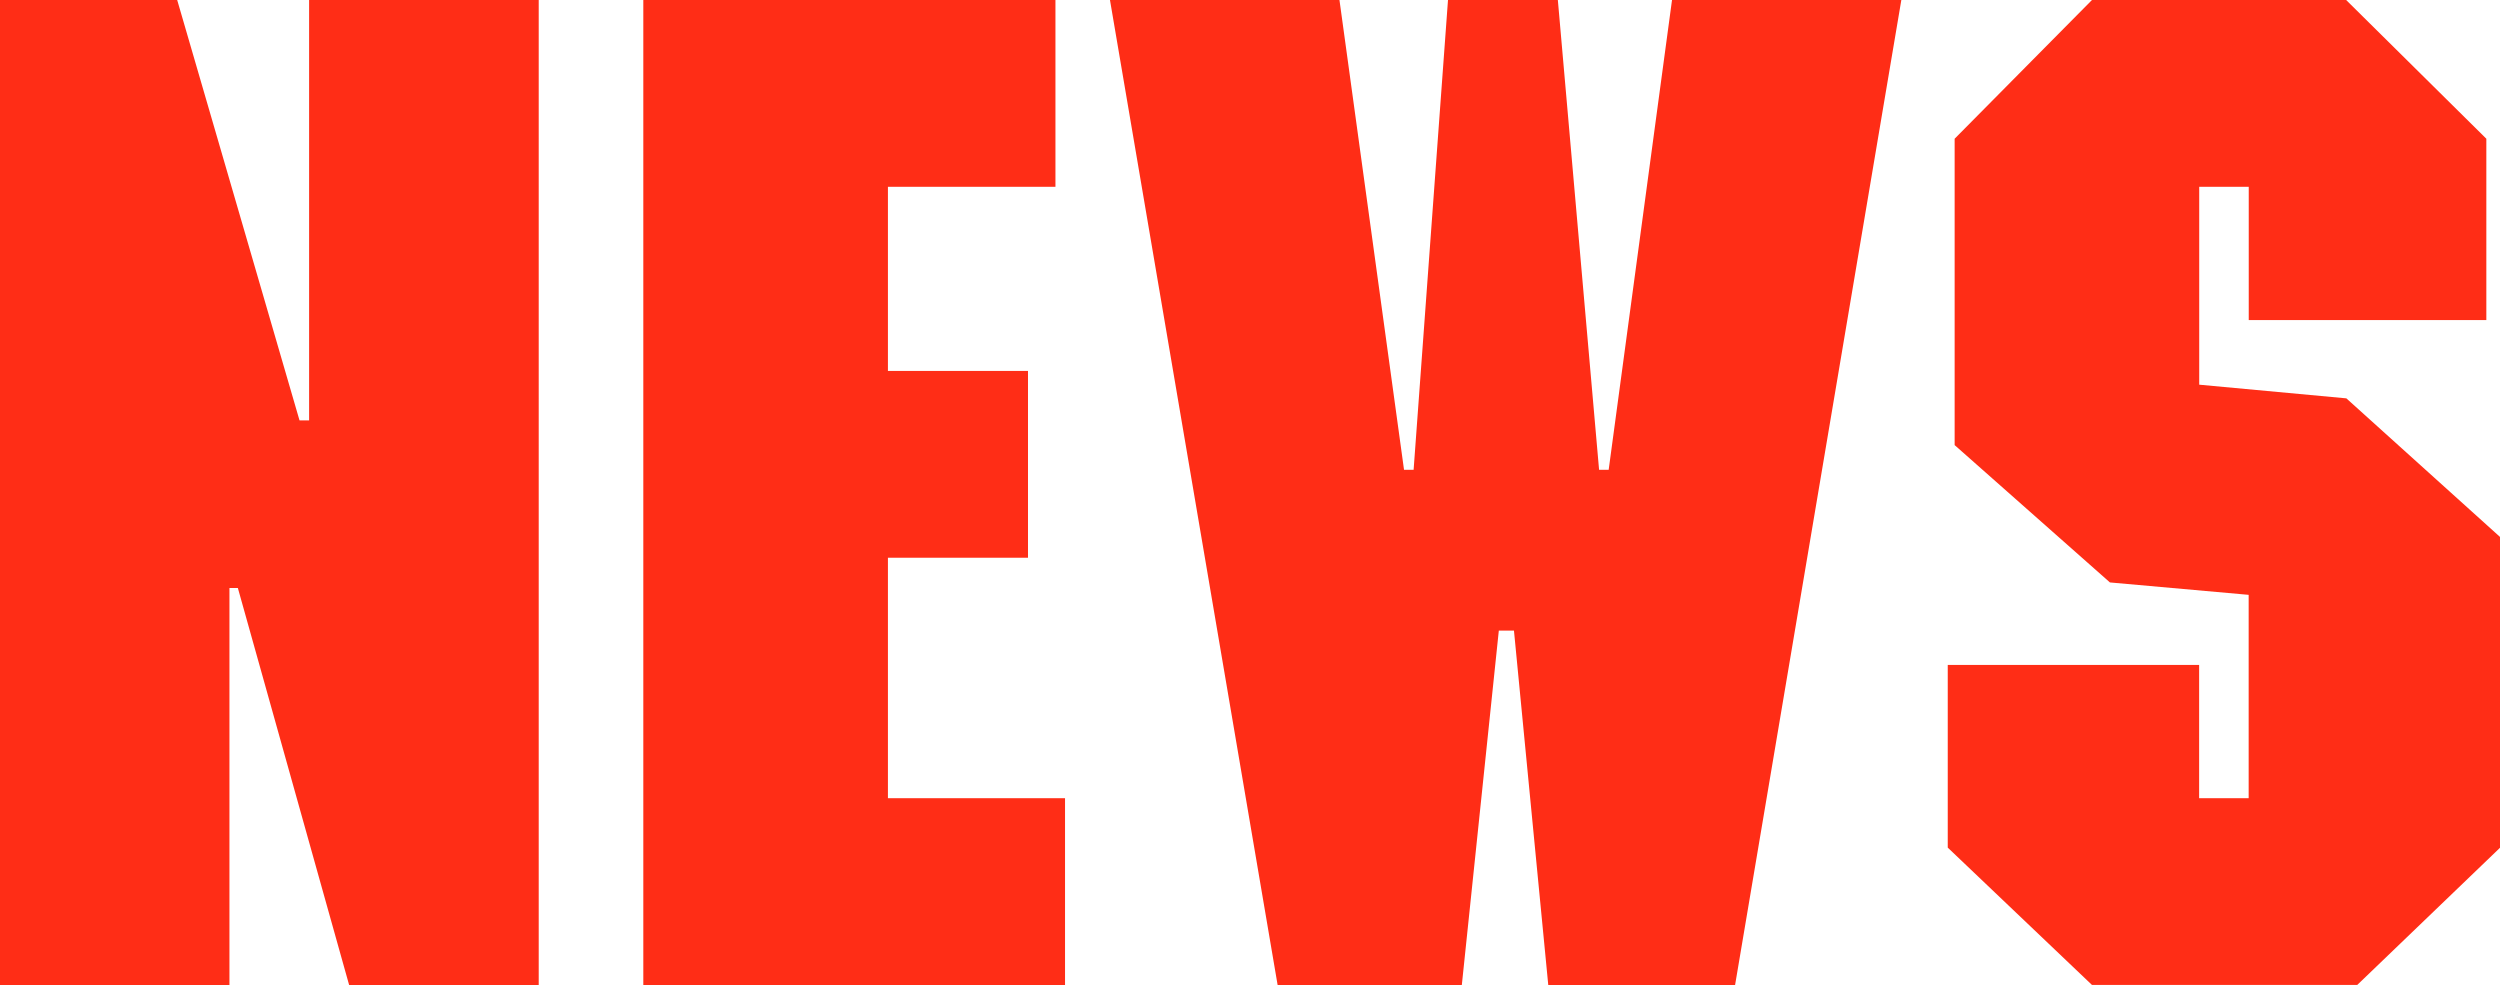
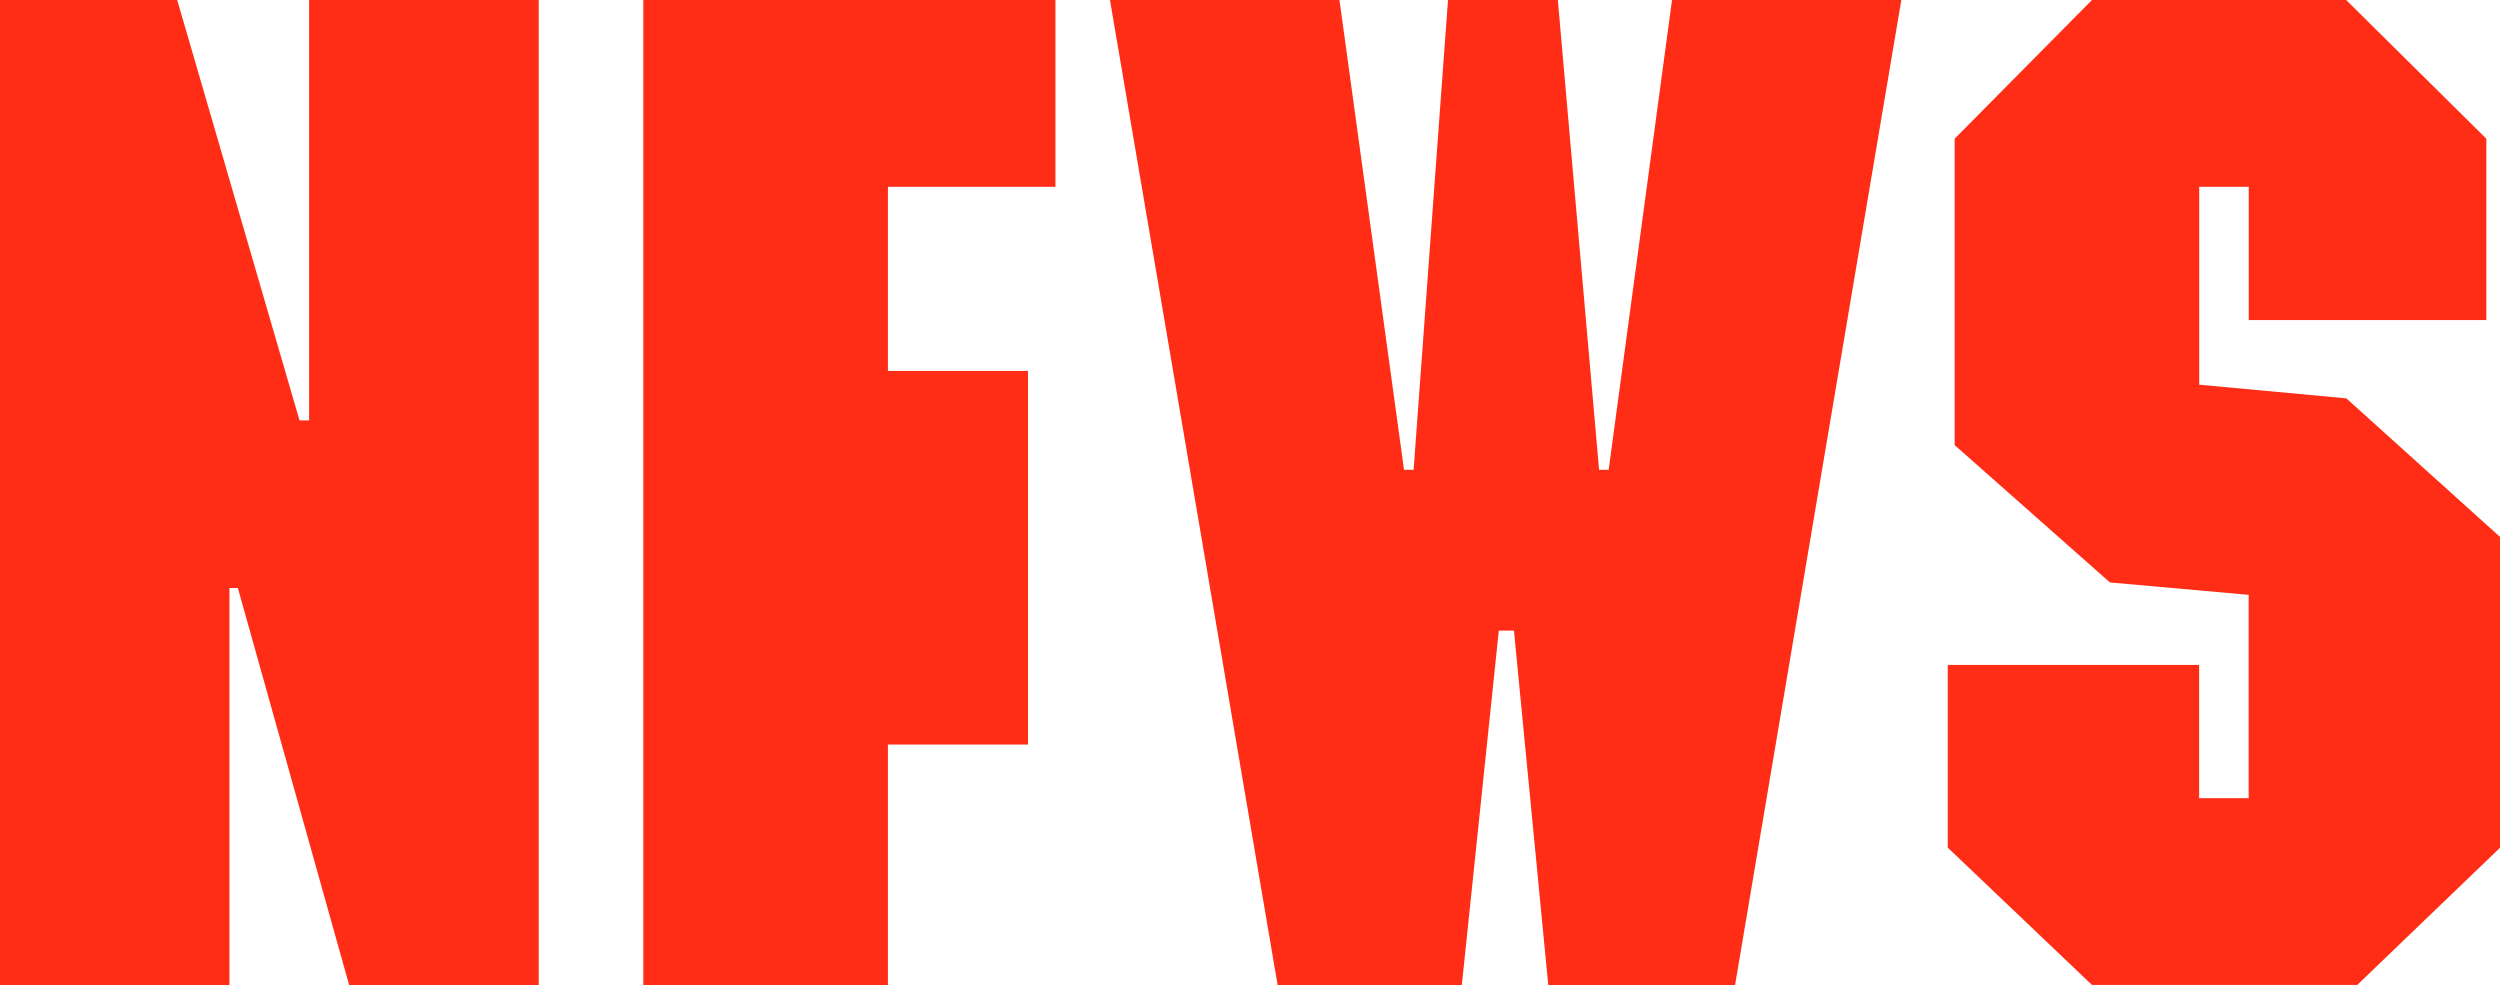
<svg xmlns="http://www.w3.org/2000/svg" width="59.47" height="23.431" viewBox="0 0 59.47 23.431">
  <g id="グループ_4748" data-name="グループ 4748" transform="translate(0 13.03)">
    <g id="グループ_4748-2" data-name="グループ 4748" transform="translate(0 -13.03)">
-       <path id="パス_16510" data-name="パス 16510" d="M22.09,0,18.823,3.3v7.288l3.694,3.267,3.3.295v4.837H24.639v-3.17H18.659v4.346l3.431,3.267H28.4l3.4-3.267V12.776l-3.659-3.3-3.5-.325V4.443h1.178v3.17h5.652V3.3L28.136,0ZM12.1,0,10.593,11.176h-.228L9.384,0H6.771L5.953,11.176H5.725L4.189,0H-1.27L2.718,23.431H7.1L7.98,15h.36l.816,8.432H13.6L17.555,0ZM-12.371,0V23.431H-2.339V18.988H-6.552v-5.72H-3.22V8.824H-6.552V4.443h3.985V0Zm-7.95,0V10h-.228l-2.91-10h-4.215V23.431h5.458V13.987h.2l2.647,9.444h4.51V0Z" transform="translate(27.674)" fill="#ff2d16" />
+       <path id="パス_16510" data-name="パス 16510" d="M22.09,0,18.823,3.3v7.288l3.694,3.267,3.3.295v4.837H24.639v-3.17H18.659v4.346l3.431,3.267H28.4l3.4-3.267V12.776l-3.659-3.3-3.5-.325V4.443h1.178v3.17h5.652V3.3L28.136,0ZM12.1,0,10.593,11.176h-.228L9.384,0H6.771L5.953,11.176H5.725L4.189,0H-1.27L2.718,23.431H7.1L7.98,15h.36l.816,8.432H13.6L17.555,0ZM-12.371,0V23.431H-2.339H-6.552v-5.72H-3.22V8.824H-6.552V4.443h3.985V0Zm-7.95,0V10h-.228l-2.91-10h-4.215V23.431h5.458V13.987h.2l2.647,9.444h4.51V0Z" transform="translate(27.674)" fill="#ff2d16" />
    </g>
  </g>
</svg>